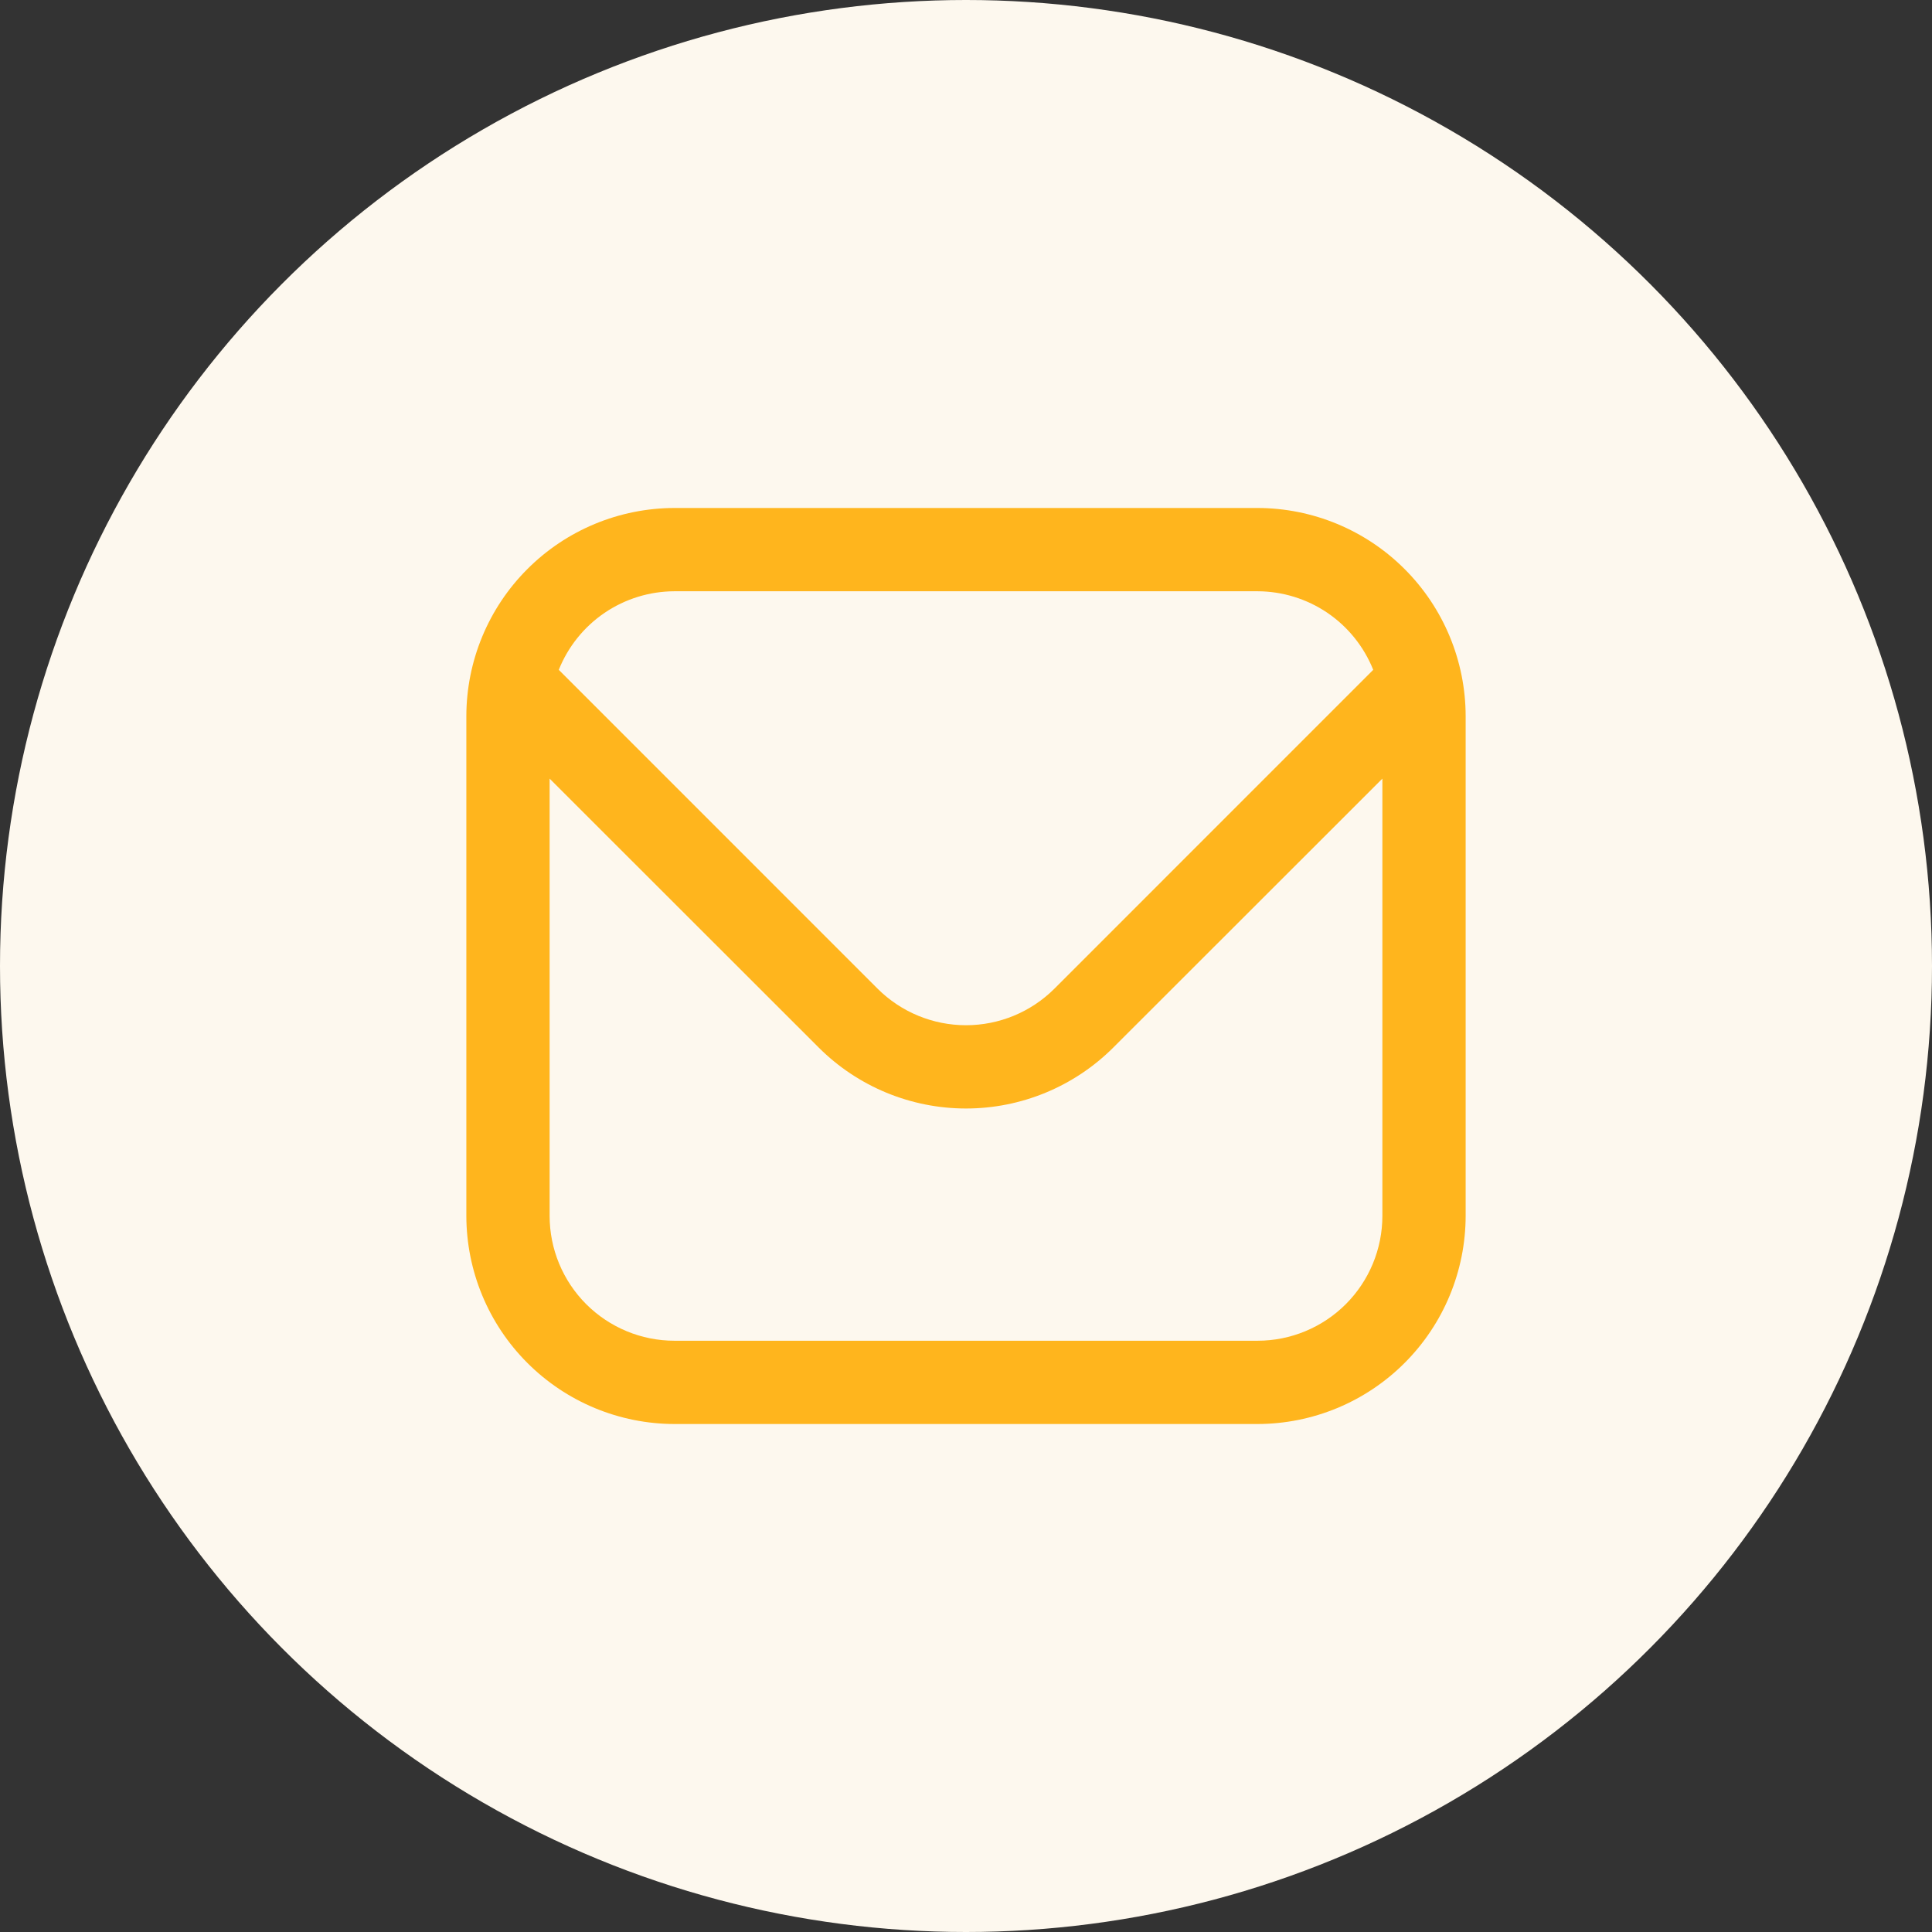
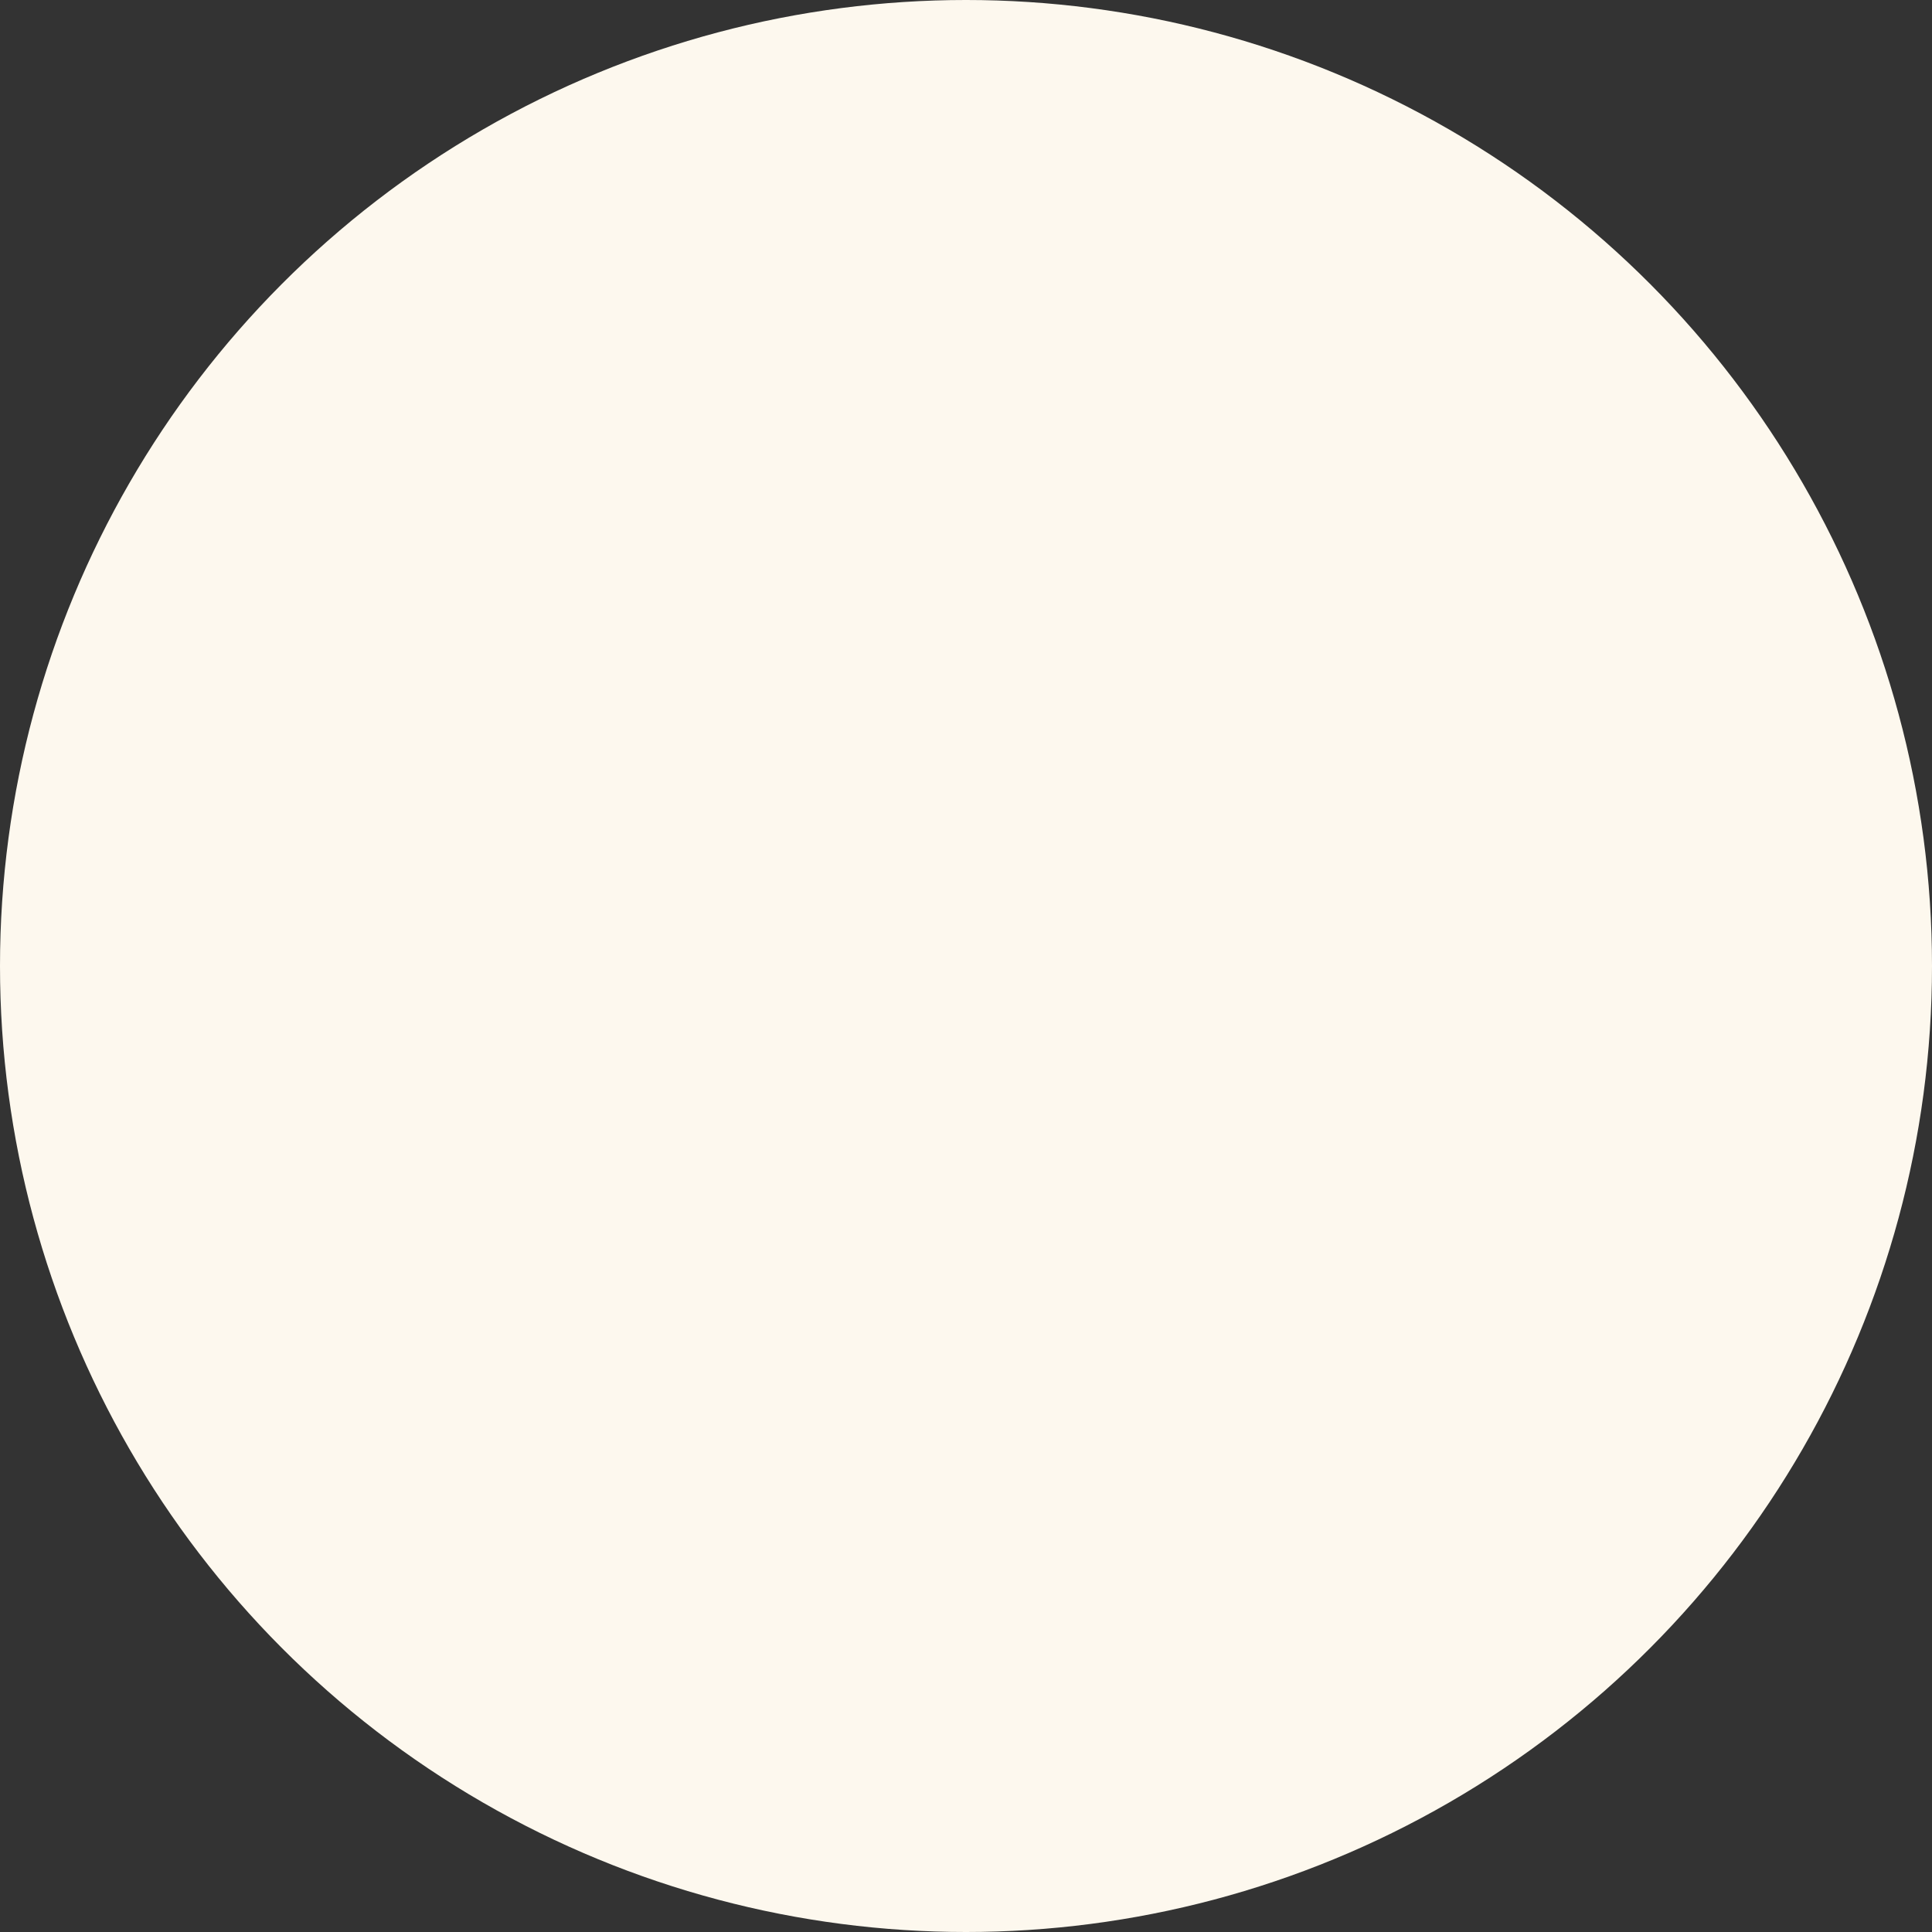
<svg xmlns="http://www.w3.org/2000/svg" width="58" height="58" viewBox="0 0 58 58" fill="none">
  <rect x="0" y="0" width="58" height="58" fill="#333333" stroke="none" />
  <circle cx="29" cy="29" r="29" fill="#FDF8EE" />
  <g clip-path="url(#clip0_371_6620)">
-     <path d="M37.75 15.25H20.25C18.593 15.252 17.004 15.911 15.833 17.083C14.661 18.254 14.002 19.843 14 21.5V36.5C14.002 38.157 14.661 39.746 15.833 40.917C17.004 42.089 18.593 42.748 20.25 42.75H37.75C39.407 42.748 40.996 42.089 42.167 40.917C43.339 39.746 43.998 38.157 44 36.5V21.5C43.998 19.843 43.339 18.254 42.167 17.083C40.996 15.911 39.407 15.252 37.75 15.25ZM20.25 17.75H37.75C38.498 17.752 39.229 17.977 39.849 18.397C40.468 18.818 40.947 19.414 41.225 20.109L31.652 29.683C30.948 30.384 29.994 30.778 29 30.778C28.006 30.778 27.052 30.384 26.348 29.683L16.775 20.109C17.053 19.414 17.532 18.818 18.151 18.397C18.771 17.977 19.502 17.752 20.25 17.75ZM37.75 40.25H20.25C19.255 40.25 18.302 39.855 17.598 39.152C16.895 38.448 16.5 37.495 16.5 36.5V23.375L24.58 31.45C25.753 32.62 27.343 33.278 29 33.278C30.657 33.278 32.247 32.62 33.42 31.45L41.5 23.375V36.5C41.5 37.495 41.105 38.448 40.402 39.152C39.698 39.855 38.745 40.25 37.75 40.25Z" fill="#FFB51D" />
-   </g>
+     </g>
  <defs>
    <clipPath id="clip0_371_6620">
-       <rect width="30" height="30" fill="white" transform="translate(14 14)" />
-     </clipPath>
+       </clipPath>
  </defs>
</svg>